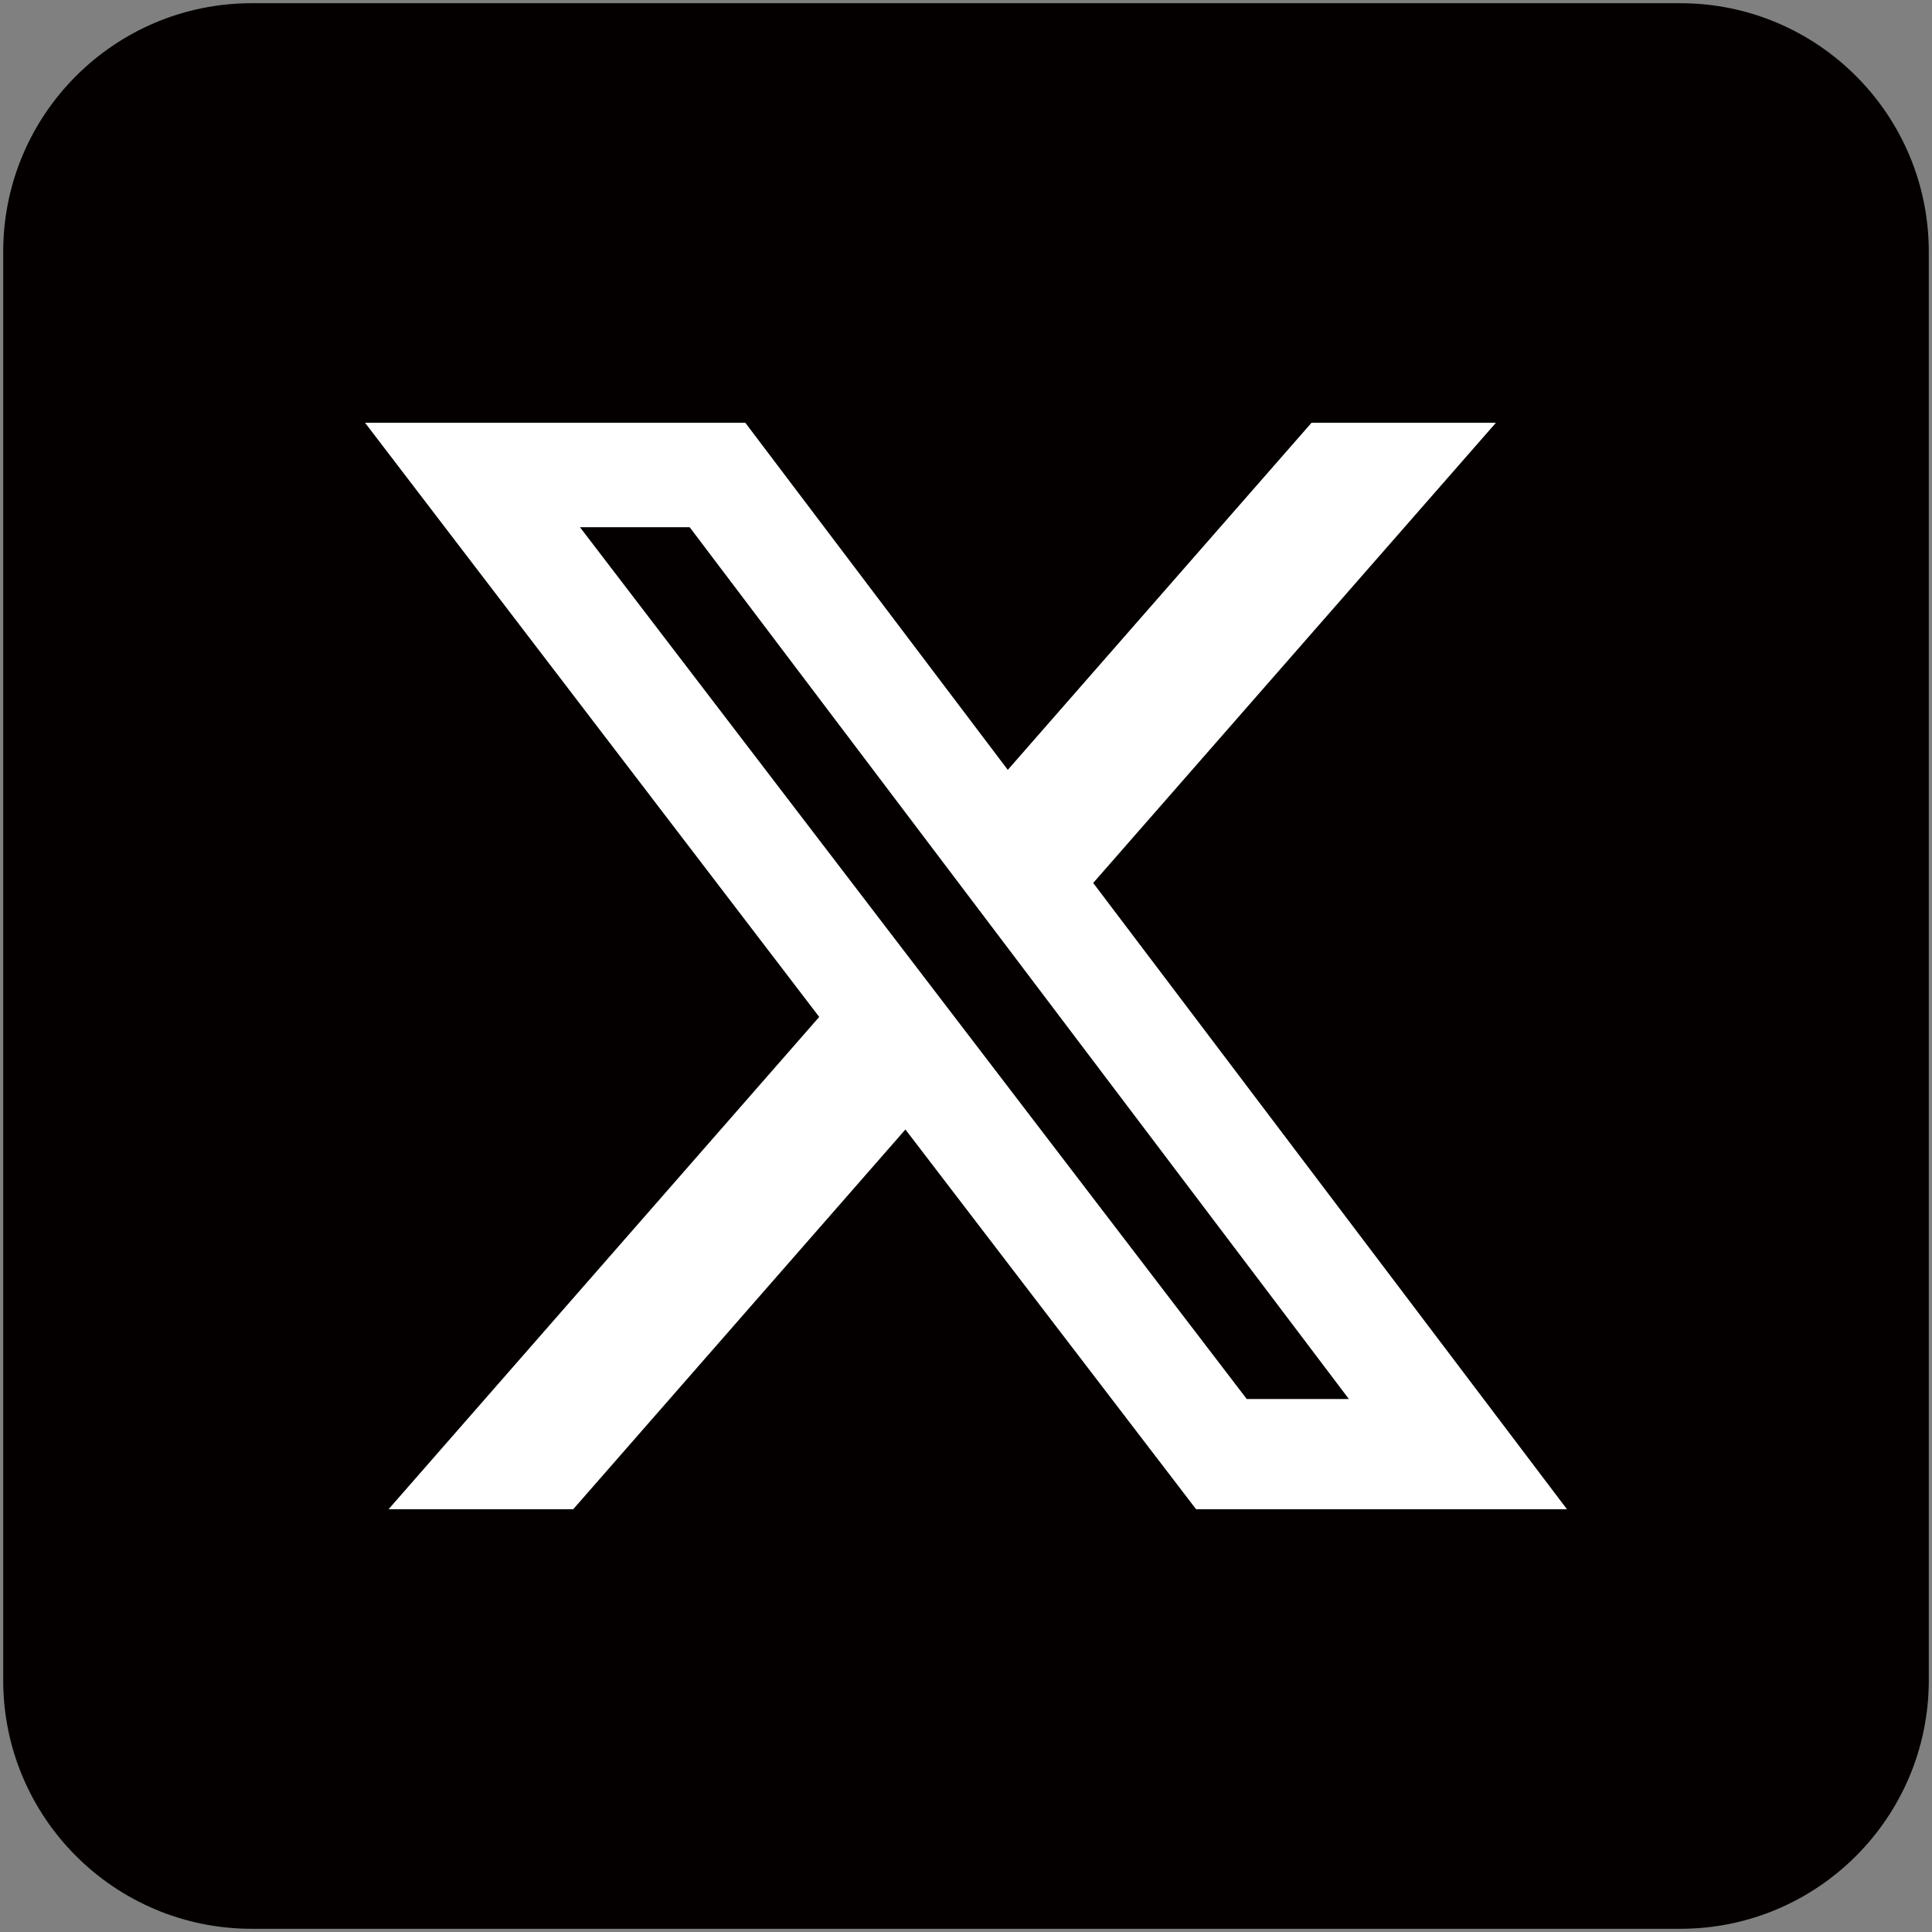
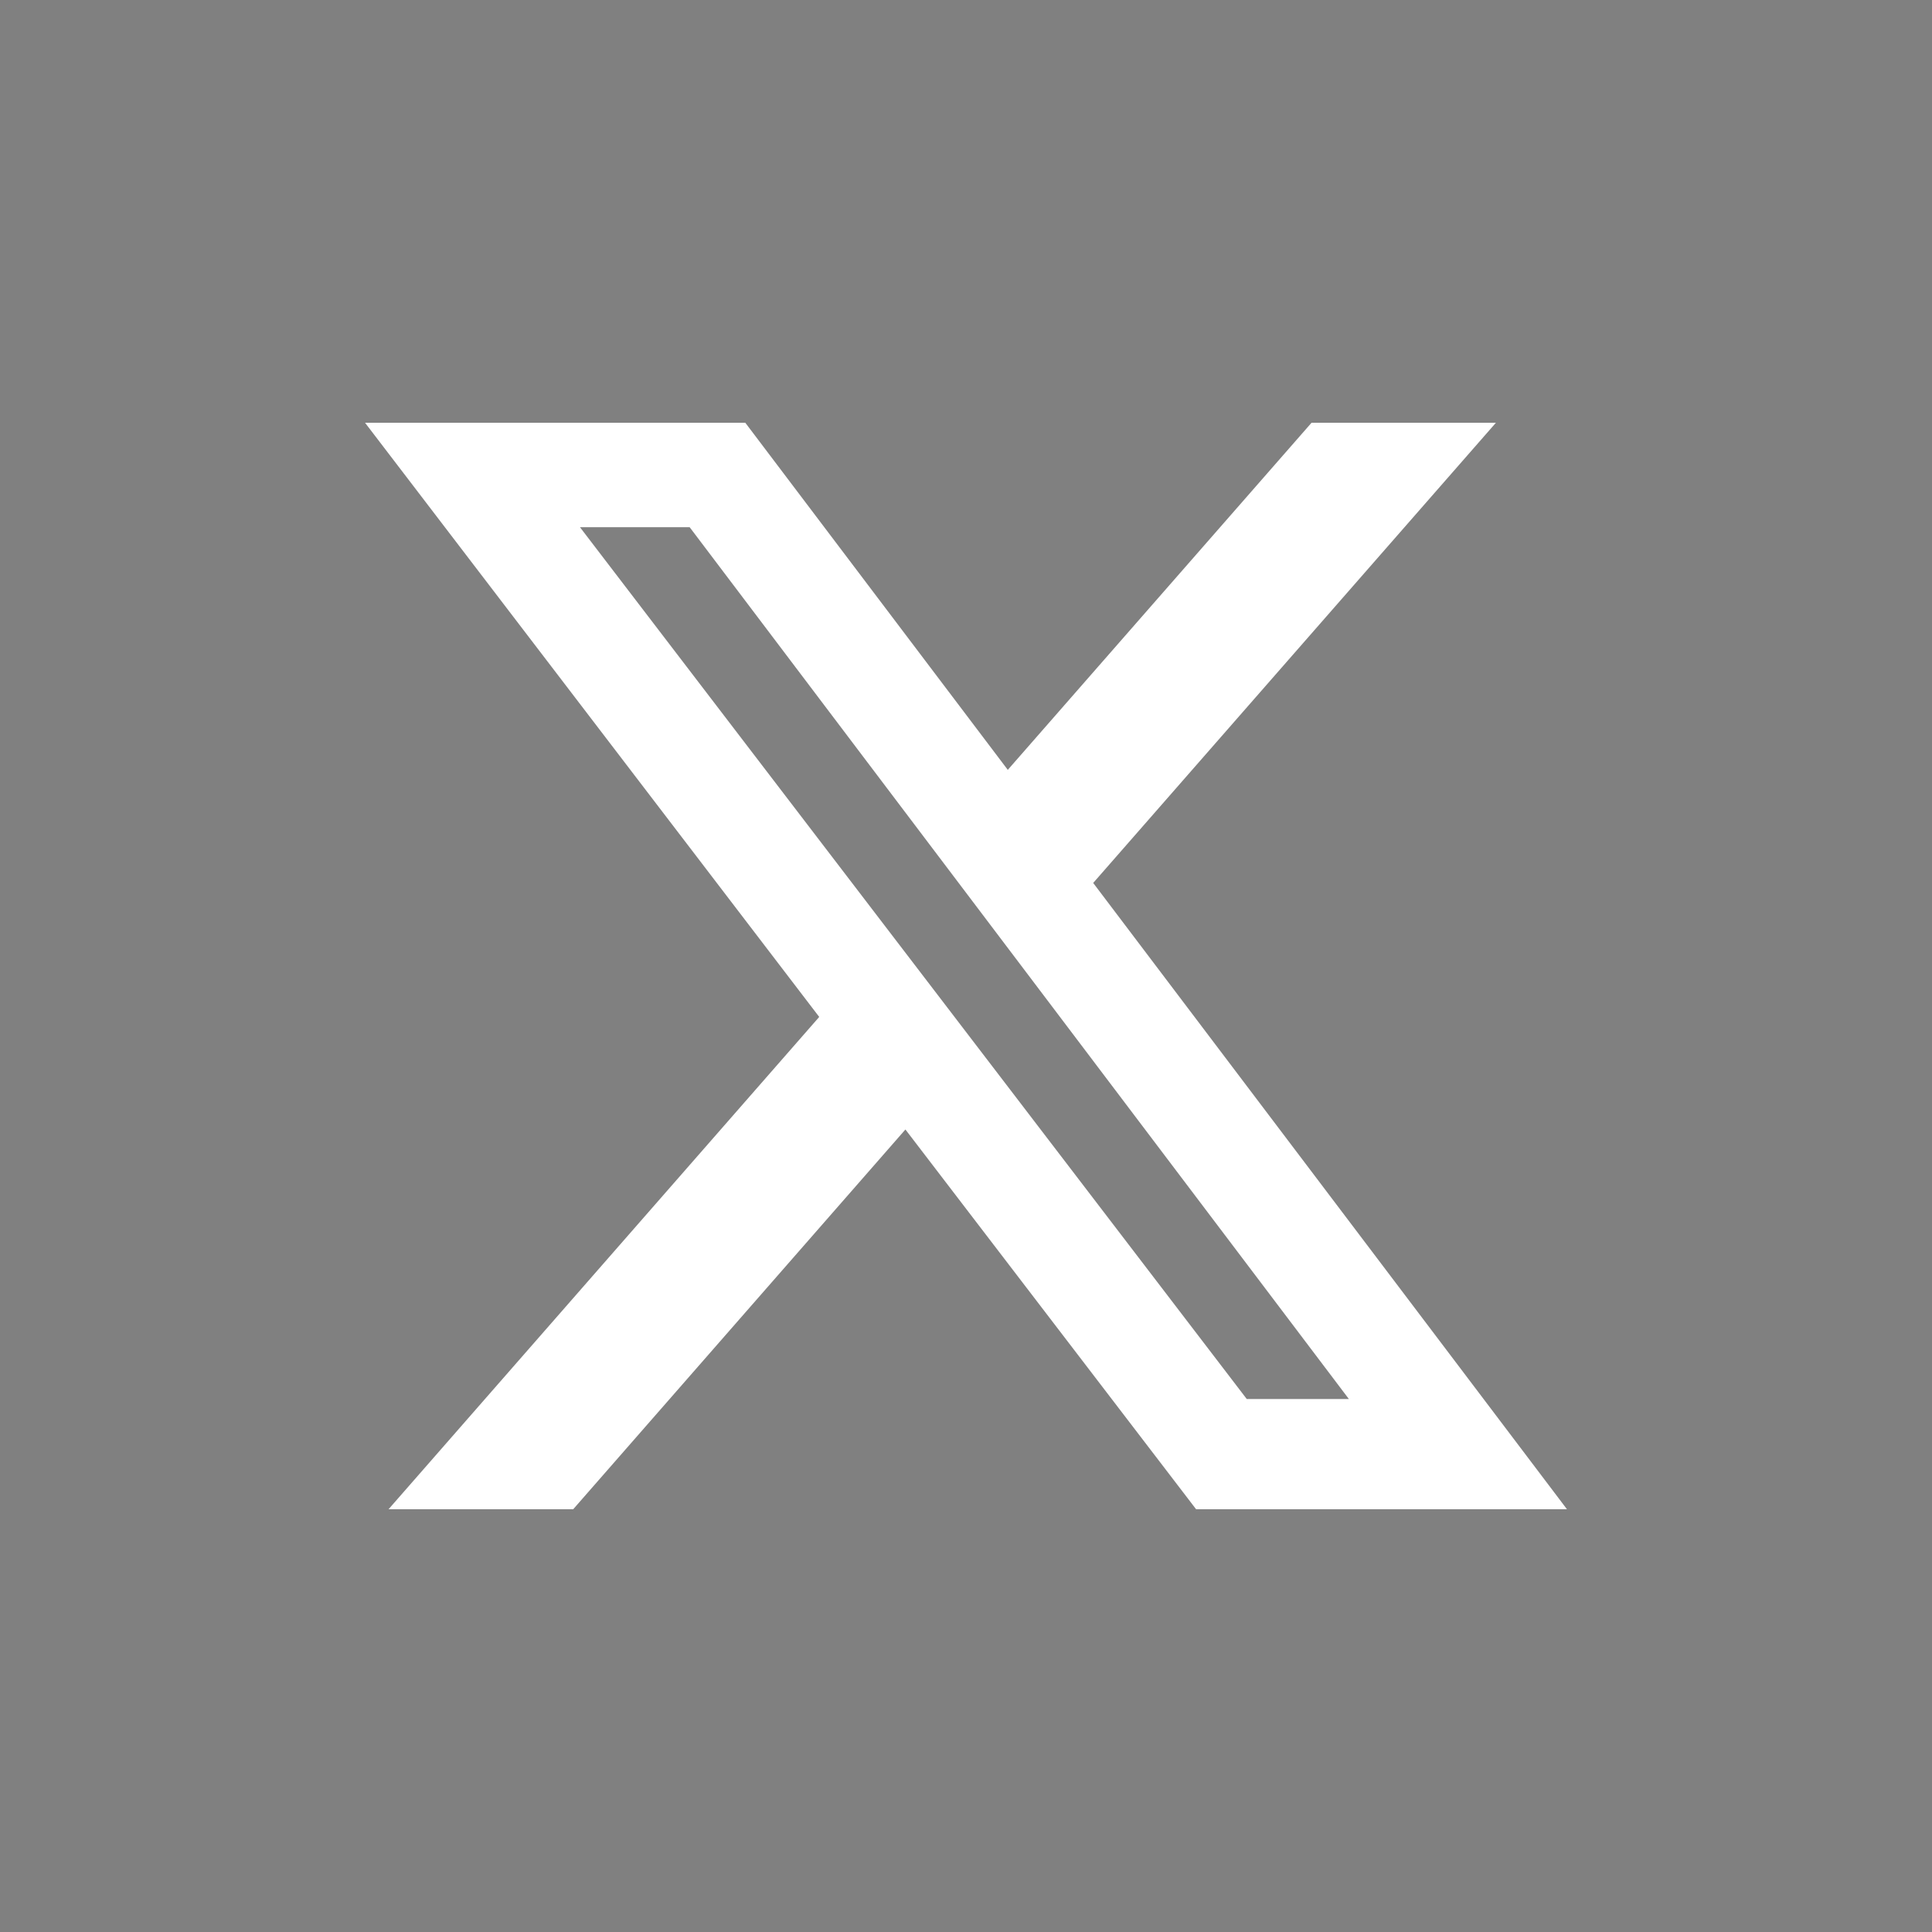
<svg xmlns="http://www.w3.org/2000/svg" version="1.1" id="圖層_1" x="0px" y="0px" width="511.936px" height="511.936px" viewBox="0 0 511.936 511.936" enable-background="new 0 0 511.936 511.936" xml:space="preserve">
  <rect x="0" y="0" width="511.936" height="511.936" fill="#808080" stroke="none" />
-   <path fill="#040000" d="M511.086,445.224c0,36.375-29.487,65.862-65.862,65.862H66.712c-36.375,0-65.863-29.487-65.863-65.862  V66.712C0.85,30.337,30.337,0.85,66.712,0.85h378.511c36.375,0,65.862,29.488,65.862,65.863V445.224z" />
  <path fill="#FFFFFF" d="M347.527,112.021h48.857L289.672,233.961l125.537,165.954h-98.271L239.913,299.29l-88.028,100.625h-48.929  l114.119-130.452L96.728,112.021H197.49l69.551,91.974L347.527,112.021z M330.363,370.71h27.061L182.75,139.703h-29.066  L330.363,370.71z" />
</svg>